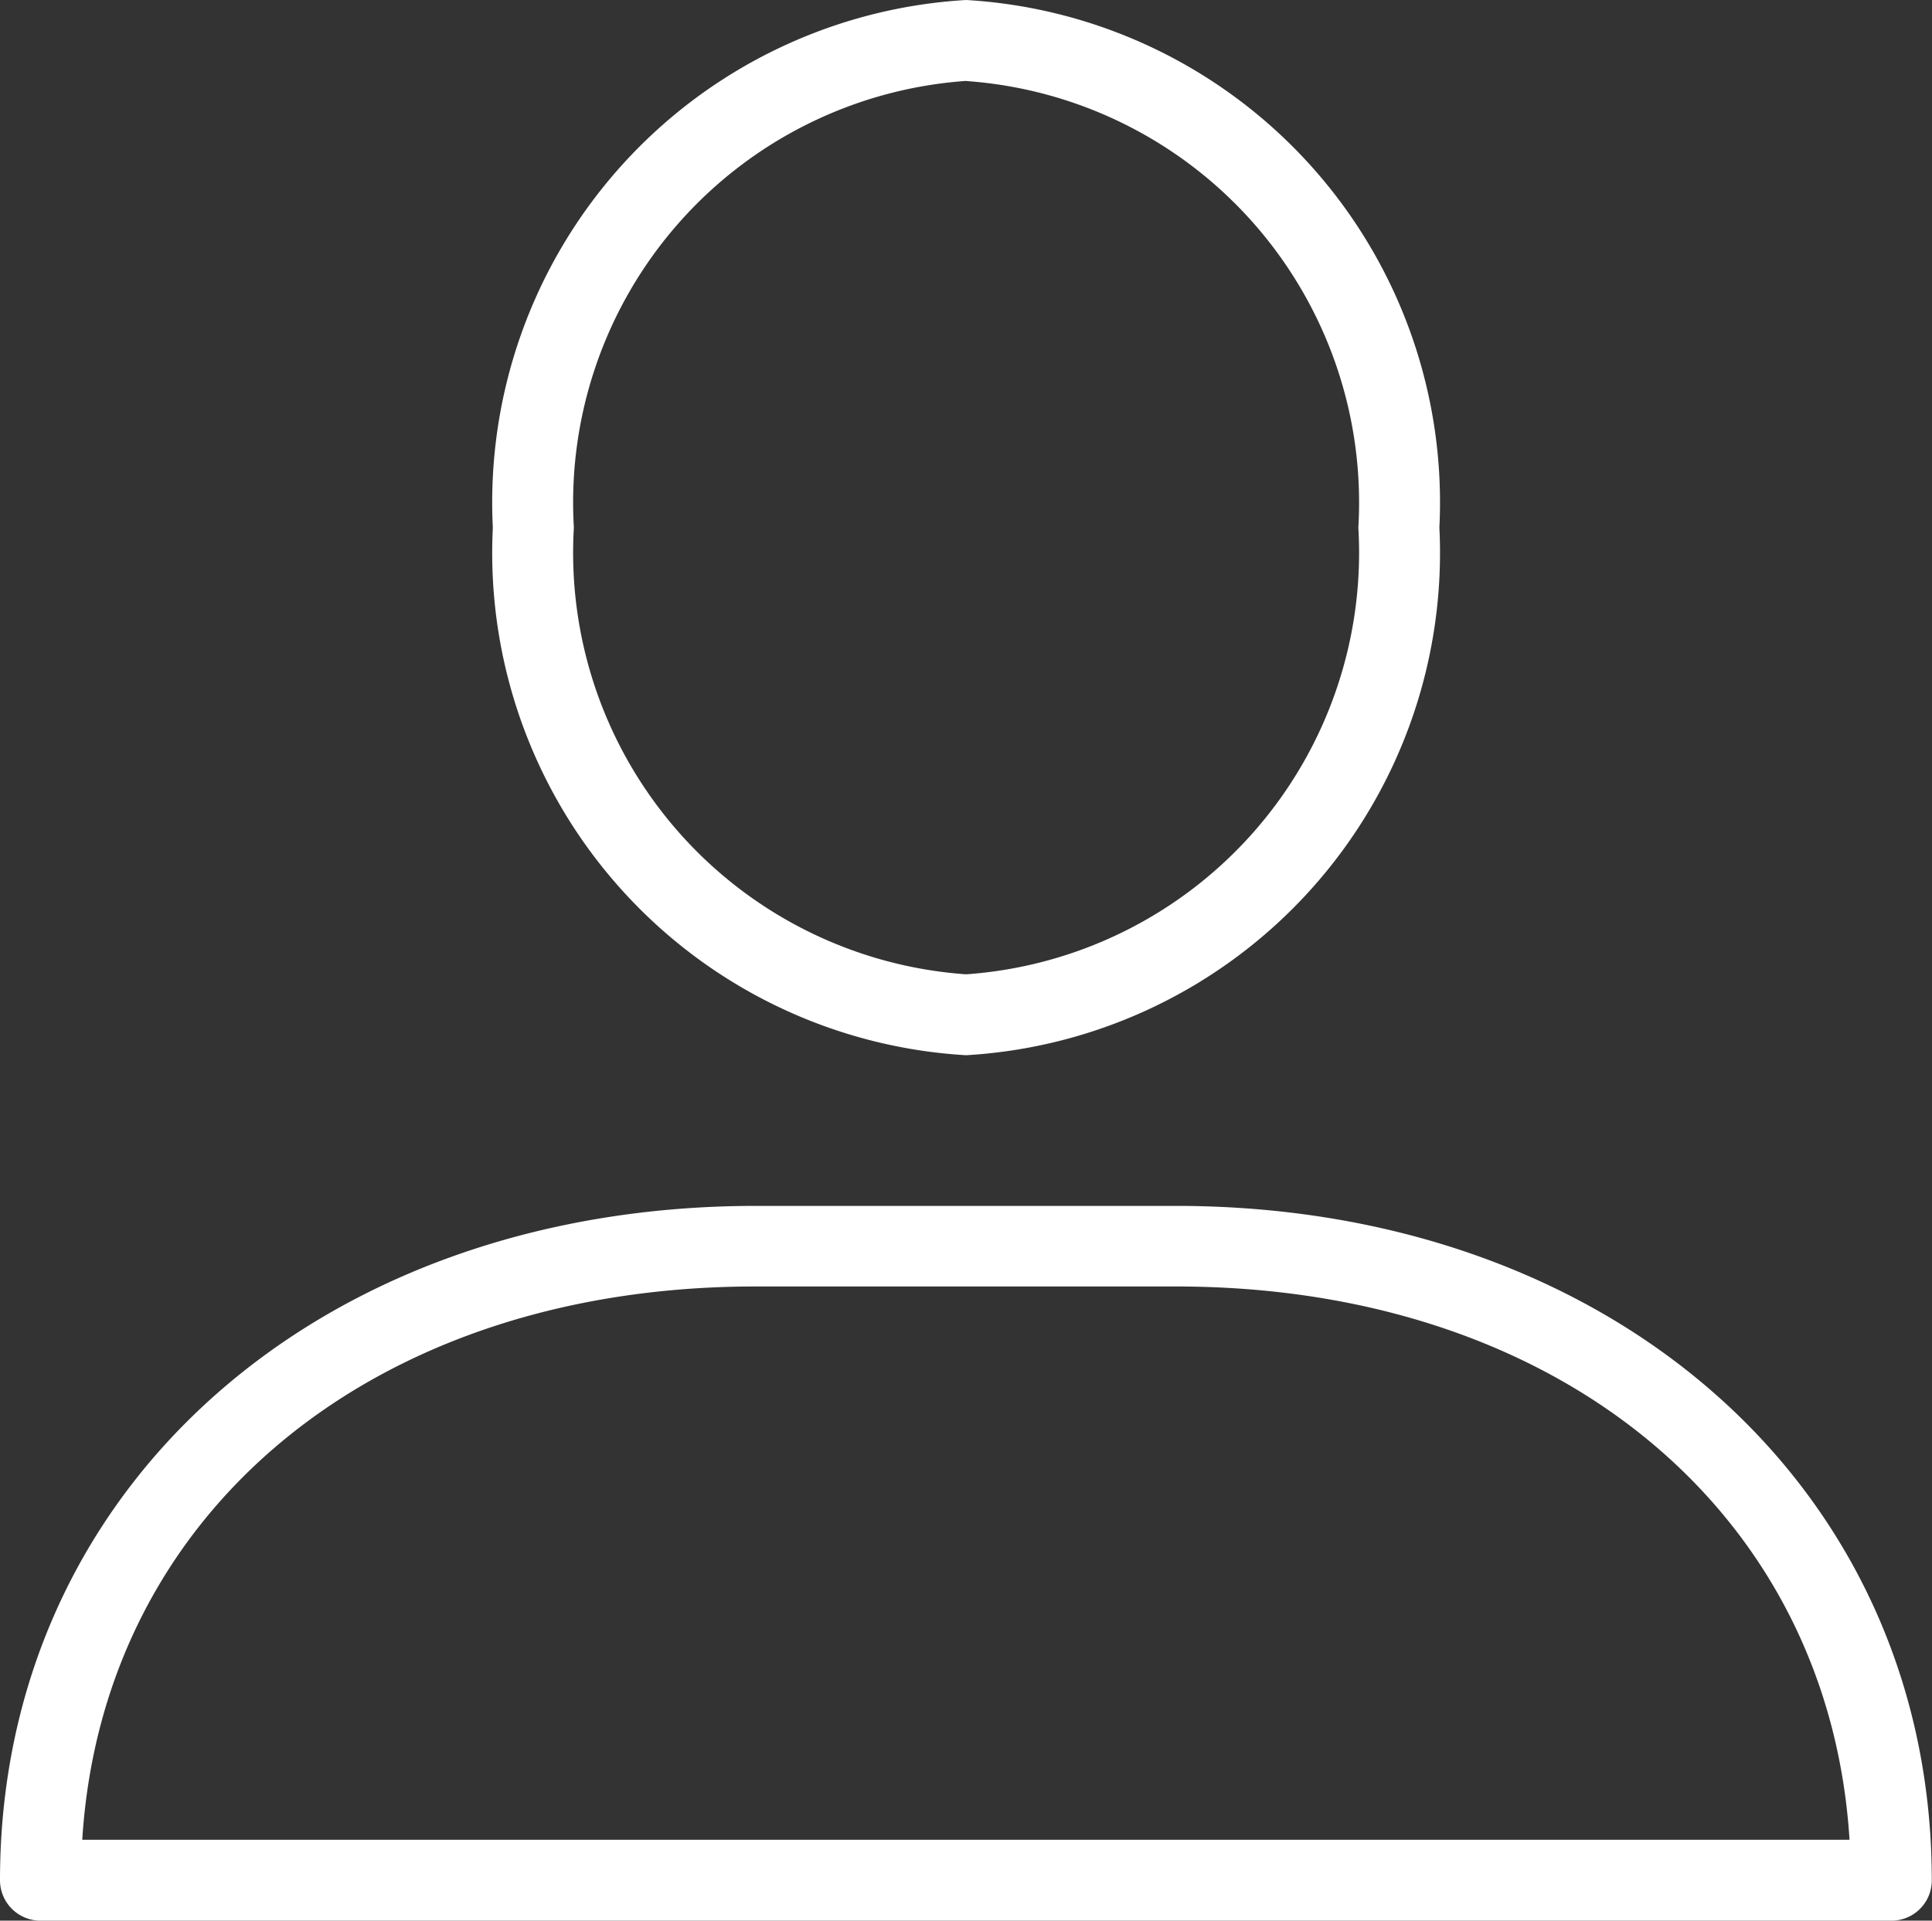
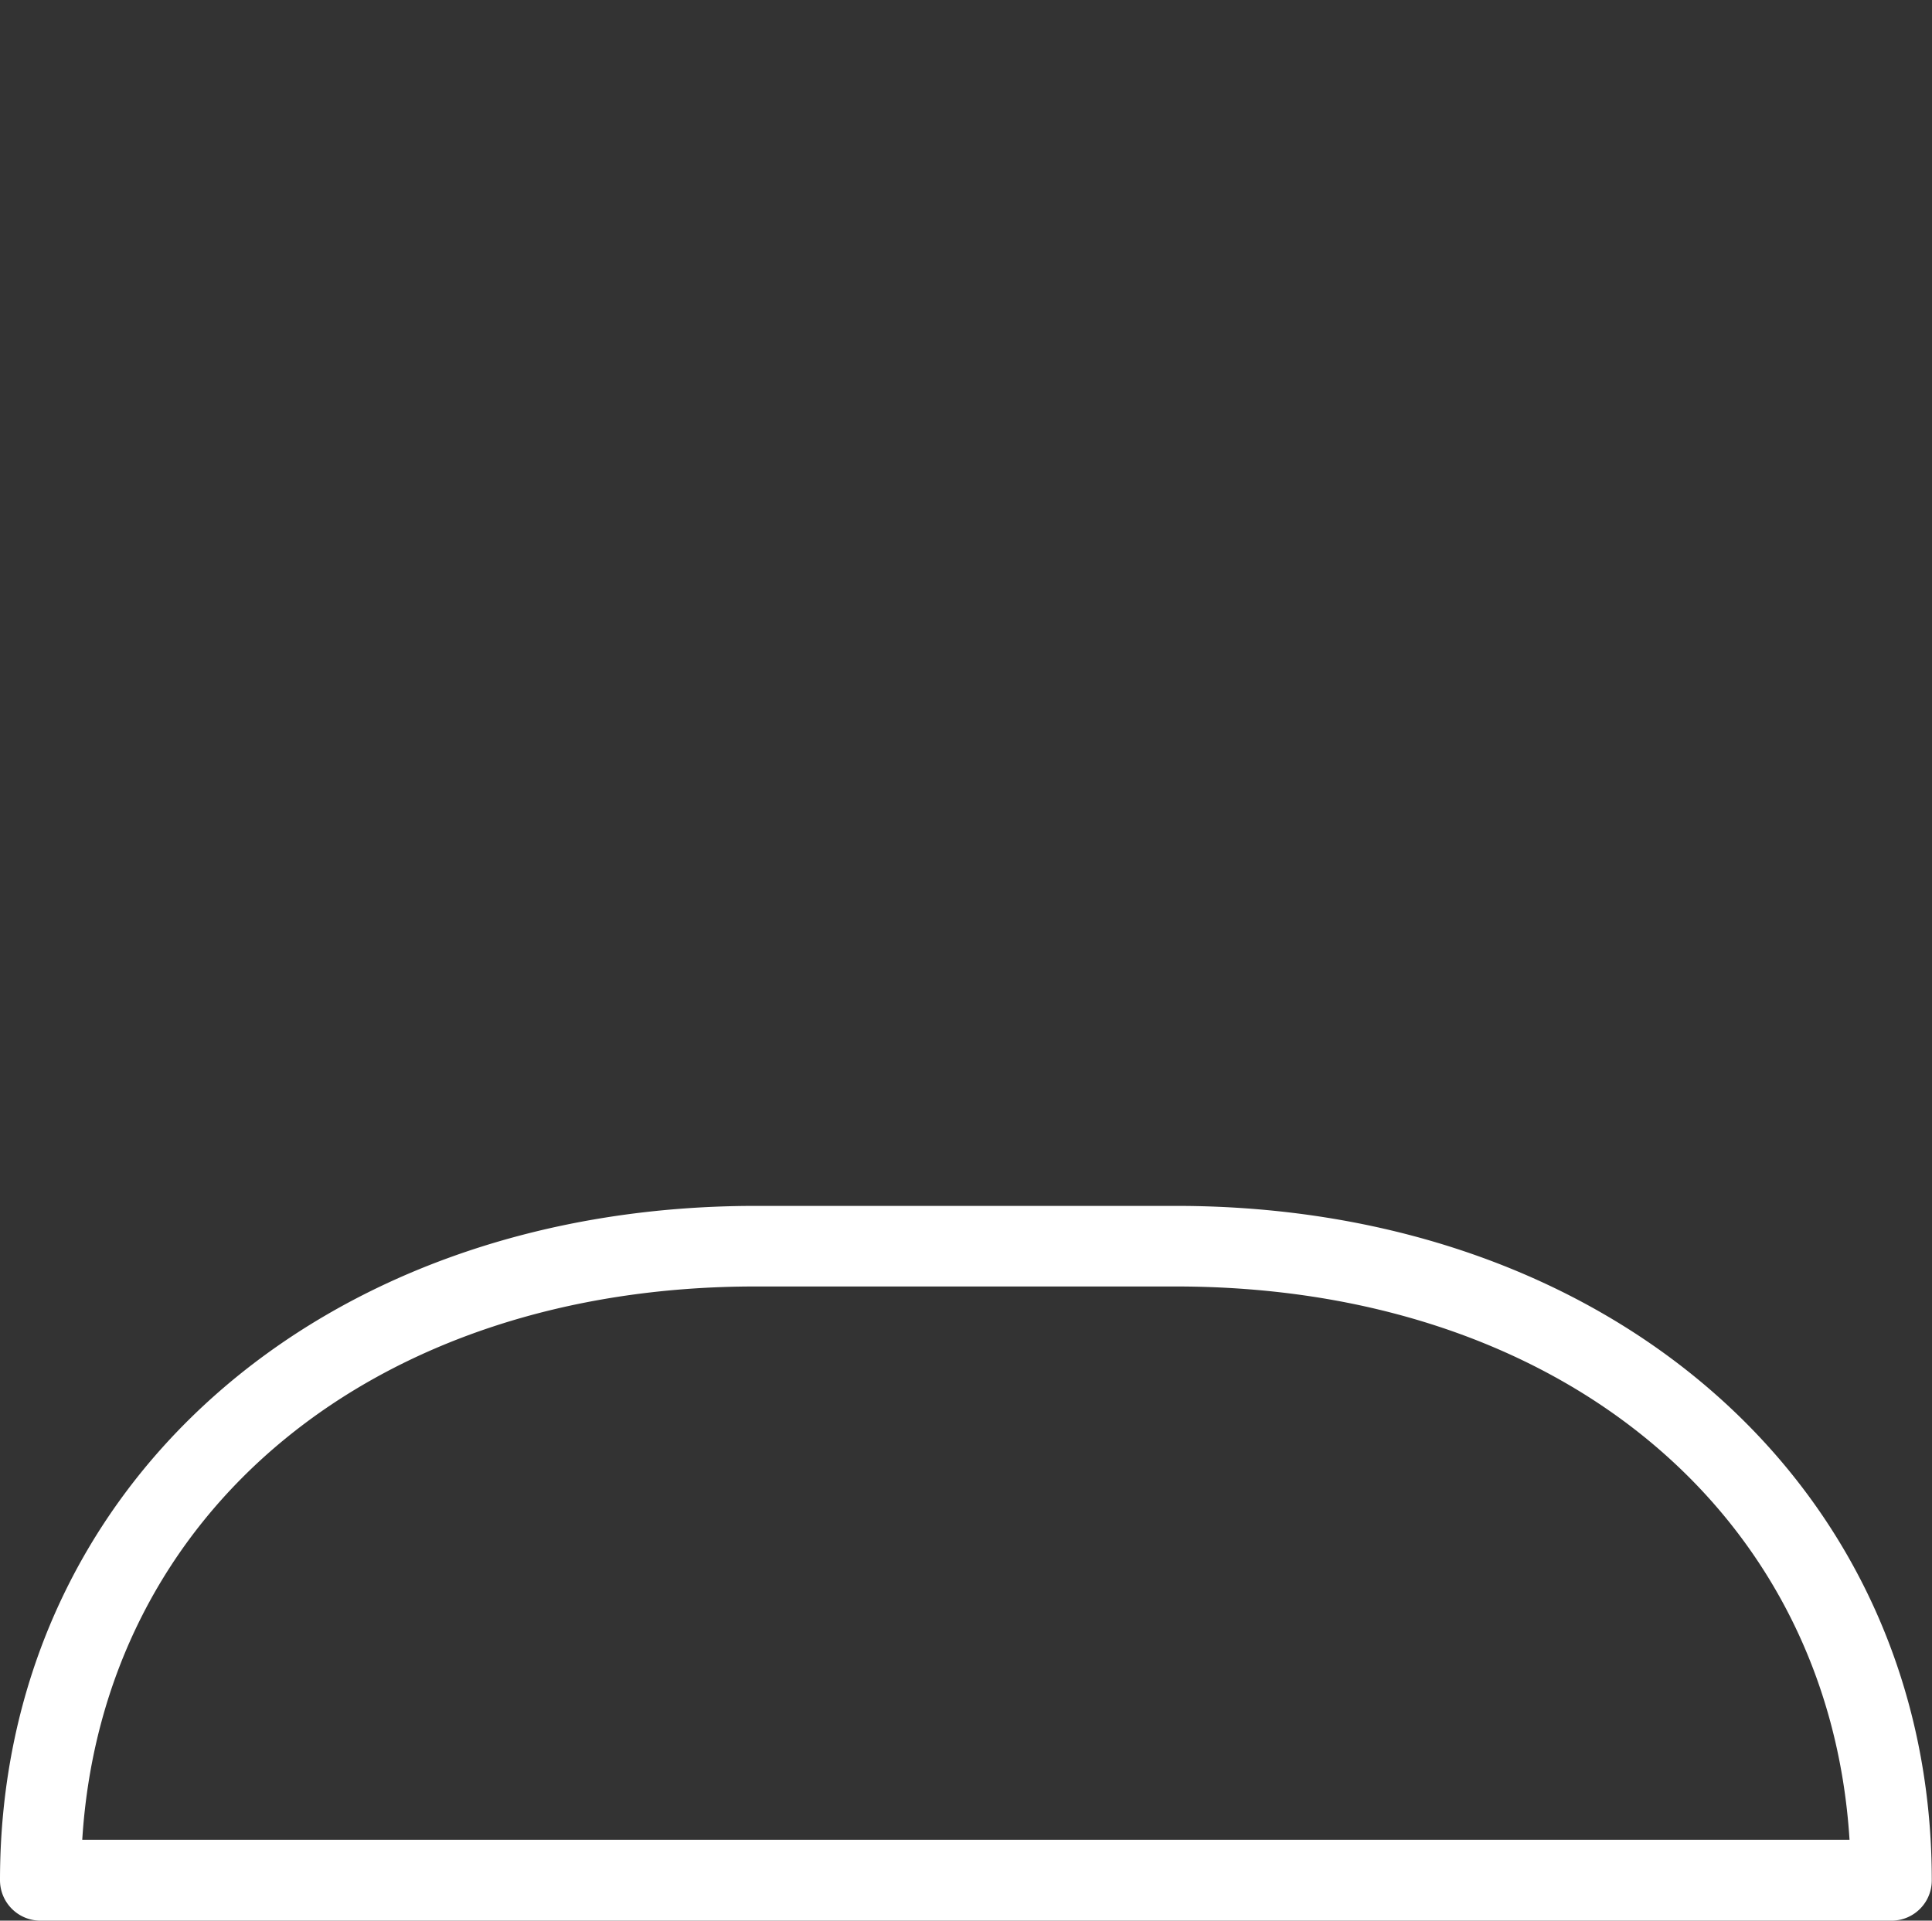
<svg xmlns="http://www.w3.org/2000/svg" width="17.476" height="17.375" viewBox="0 0 17.476 17.375">
  <rect x="0" y="0" width="17.476" height="17.375" fill="#333333" stroke="none" />
  <g transform="translate(-0.07 -0.281)">
-     <path d="M10.437,9.827A4.552,4.552,0,0,1,6.156,5.054,4.552,4.552,0,0,1,10.437.281a4.552,4.552,0,0,1,4.281,4.773A4.552,4.552,0,0,1,10.437,9.827Zm0-8.814A3.823,3.823,0,0,0,6.889,5.054a3.823,3.823,0,0,0,3.548,4.041,3.823,3.823,0,0,0,3.548-4.041A3.823,3.823,0,0,0,10.437,1.014Z" transform="translate(-1.628 0)" fill="#fff" />
    <path d="M17.182,21.638H.436a.366.366,0,0,1-.366-.366c0-3.537,2.875-6.1,6.837-6.1h3.8c3.961,0,6.837,2.567,6.837,6.1A.364.364,0,0,1,17.182,21.638ZM.814,20.906H16.8c-.186-2.966-2.639-5.005-6.093-5.005h-3.8C3.453,15.9,1,17.94.814,20.906Z" transform="translate(0 -3.982)" fill="#fff" />
  </g>
</svg>